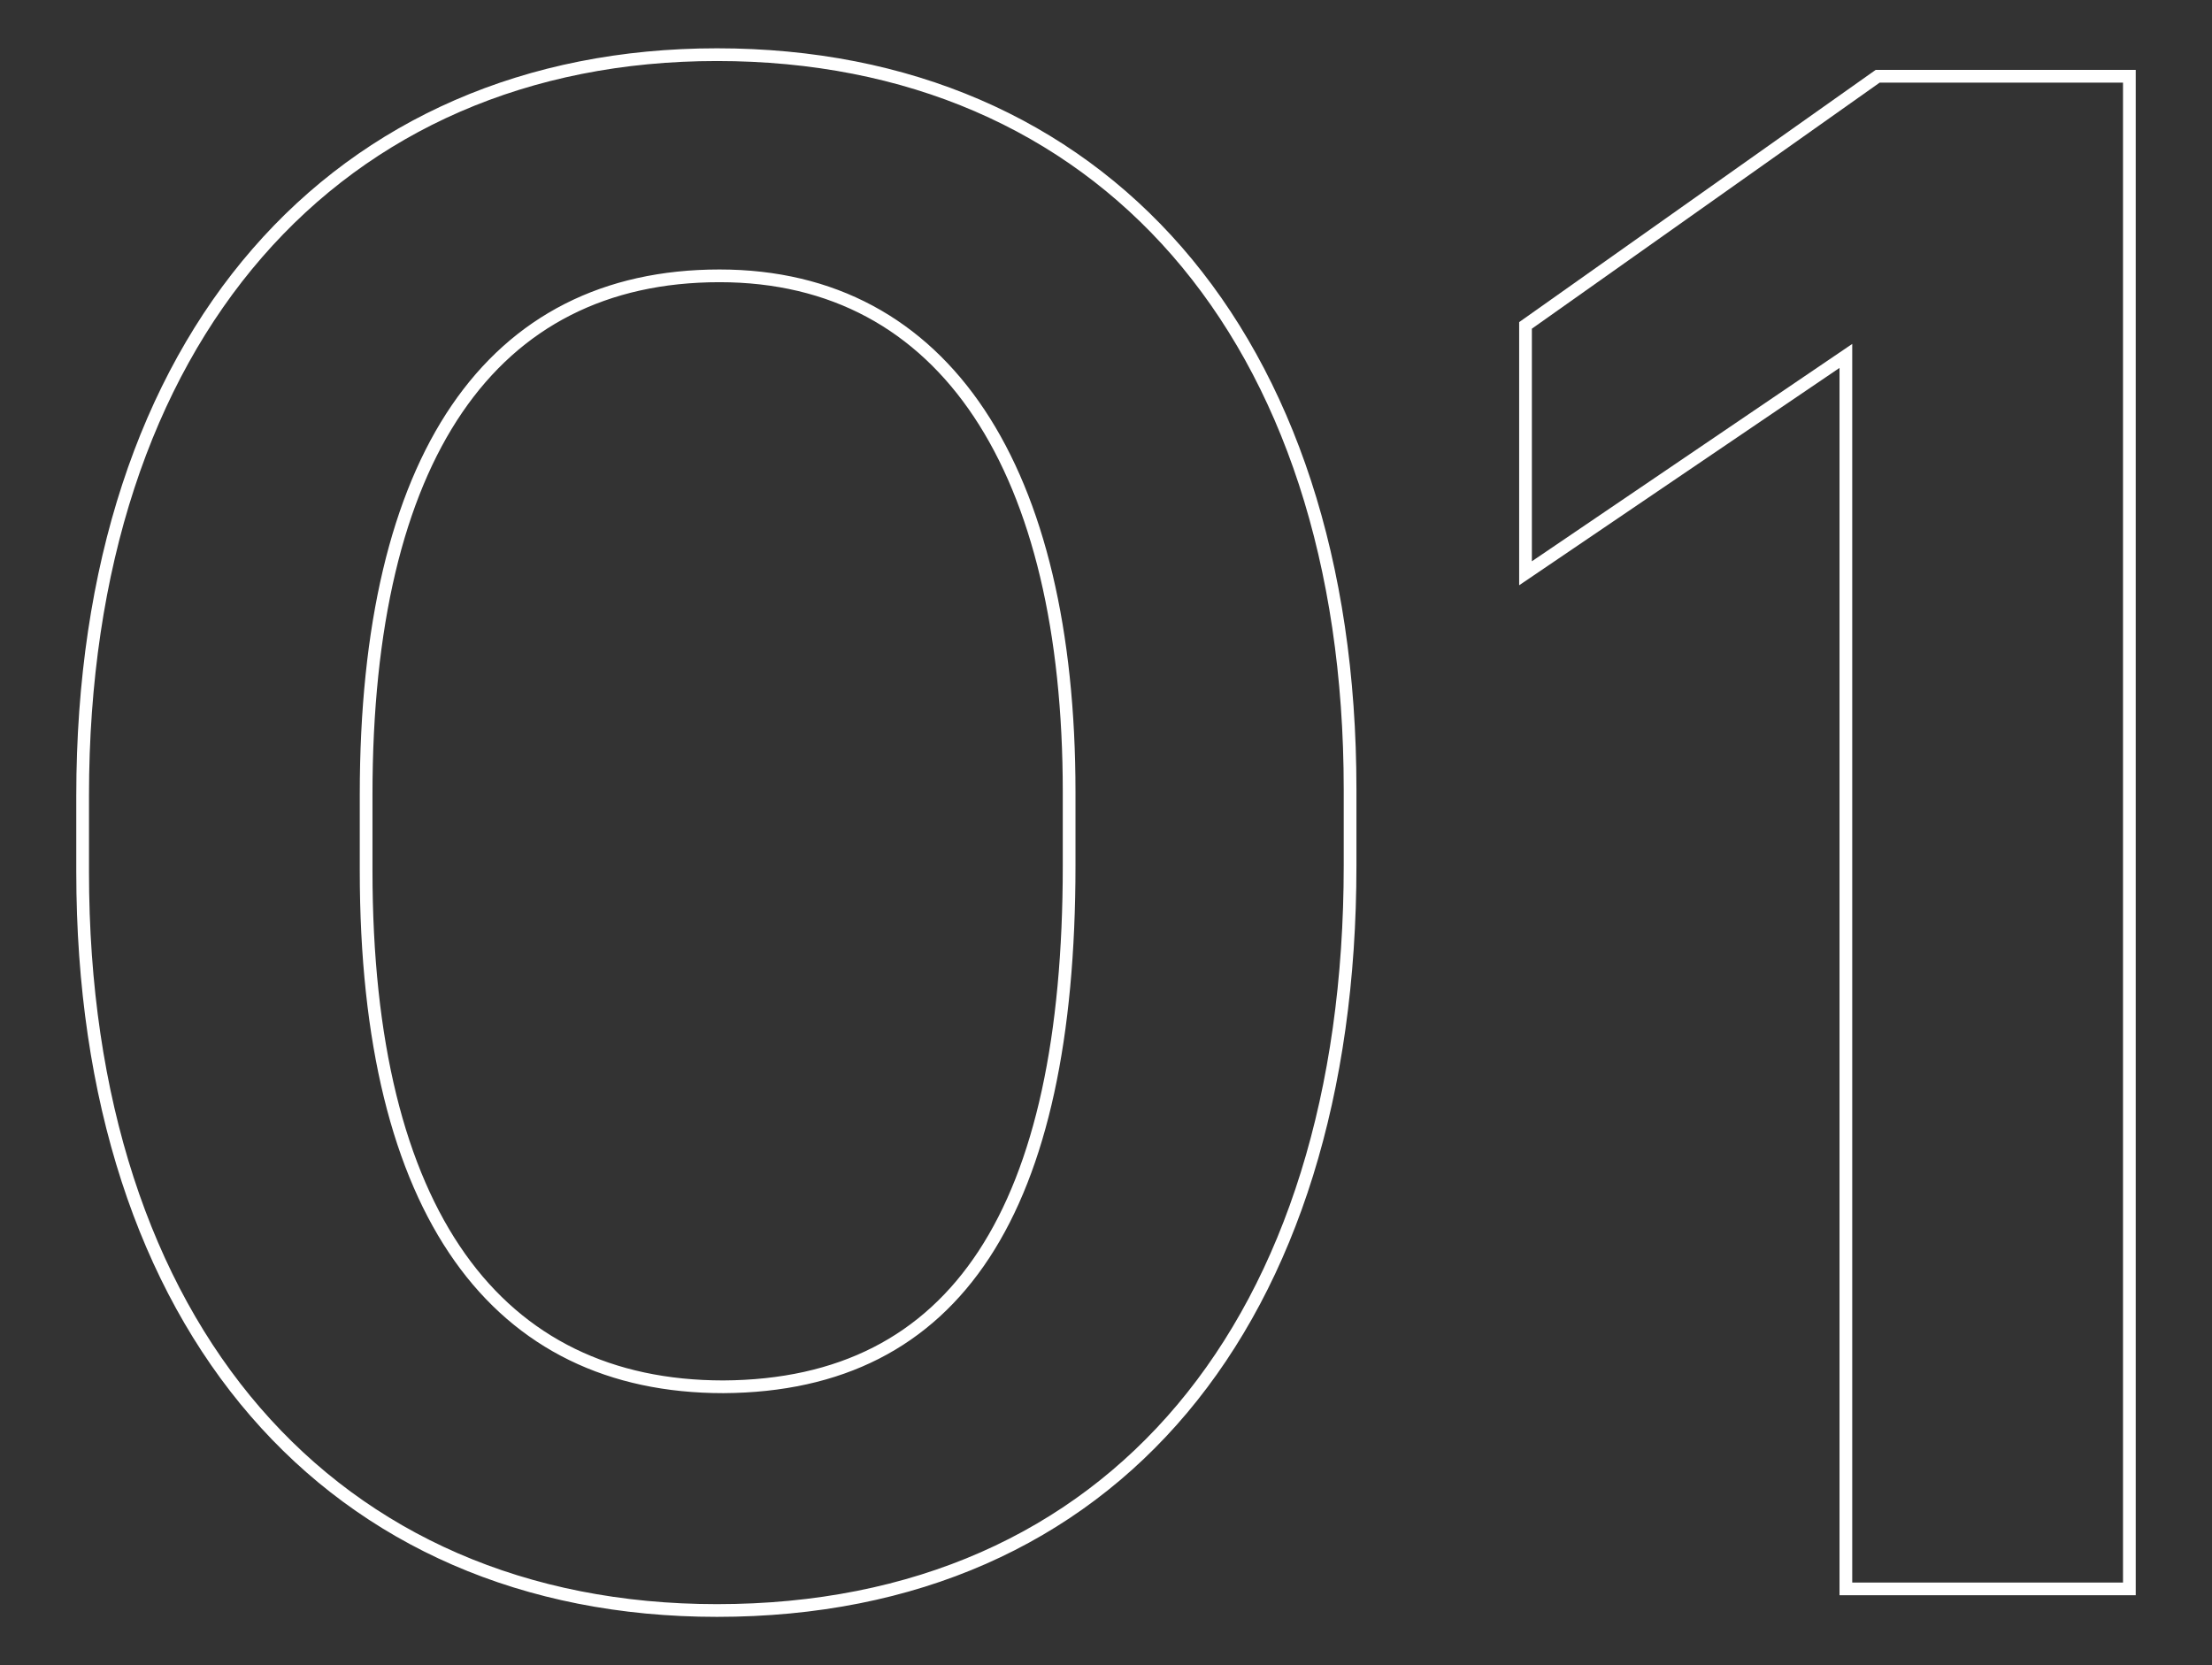
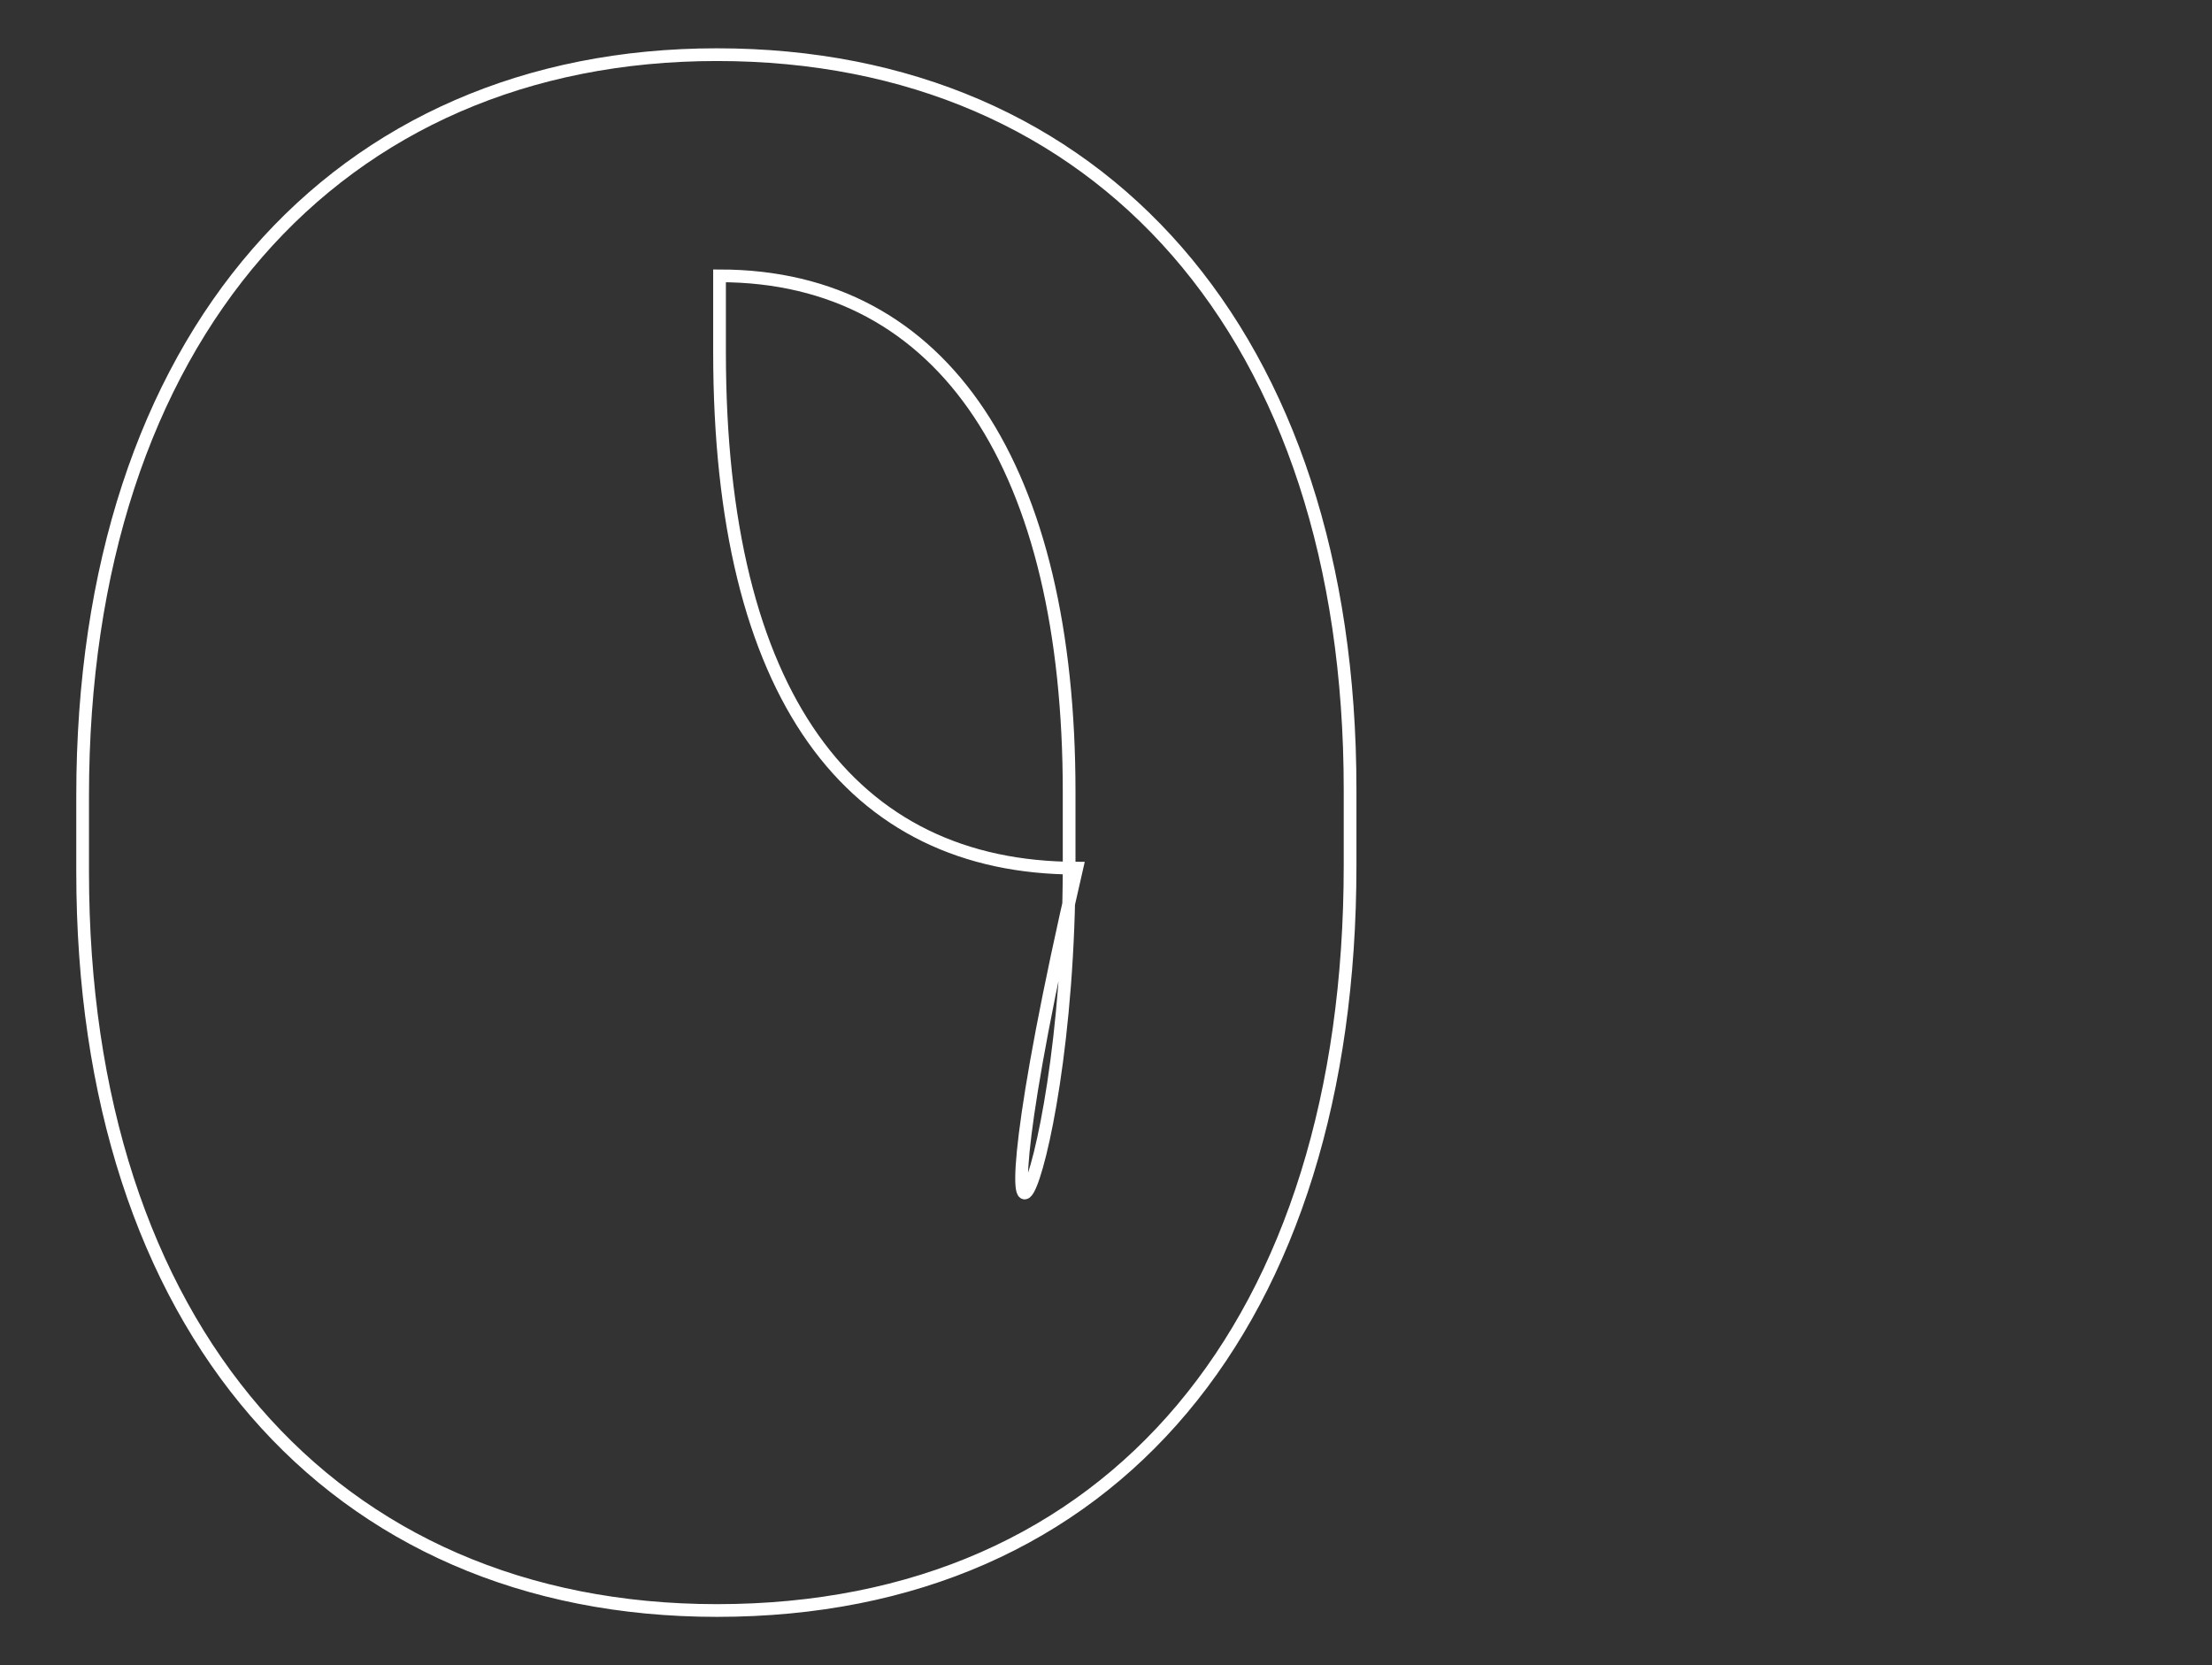
<svg xmlns="http://www.w3.org/2000/svg" version="1.1" id="Layer_1" x="0px" y="0px" viewBox="0 0 174 131" style="enable-background:new 0 0 174 131;" xml:space="preserve">
  <rect x="0" y="0" width="174" height="131" fill="#333333" stroke="none" />
  <style type="text/css">
	.st0{fill:none;stroke:#FFFFFF;stroke-miterlimit:10;}
</style>
  <g>
-     <path class="st0" d="M6.5,68.6v-6c0-36.1,20-58.3,49.9-58.3c30.1,0,49.8,22,49.8,57.8v6c0,35.8-18.6,58.6-49.8,58.6   C26.1,126.7,6.5,104.4,6.5,68.6z M84.1,68.1v-5.8c0-25.3-9.7-40.6-27.5-40.6c-18,0-27.8,14.3-27.8,40.8v6c0,27,10.3,40.6,28.1,40.6   C75.3,109,84.1,95.1,84.1,68.1z" />
-     <path class="st0" d="M145.2,28L120,45.1V25.6L147.7,6h19.8v119h-22.3V28z" />
+     <path class="st0" d="M6.5,68.6v-6c0-36.1,20-58.3,49.9-58.3c30.1,0,49.8,22,49.8,57.8v6c0,35.8-18.6,58.6-49.8,58.6   C26.1,126.7,6.5,104.4,6.5,68.6z M84.1,68.1v-5.8c0-25.3-9.7-40.6-27.5-40.6v6c0,27,10.3,40.6,28.1,40.6   C75.3,109,84.1,95.1,84.1,68.1z" />
  </g>
</svg>